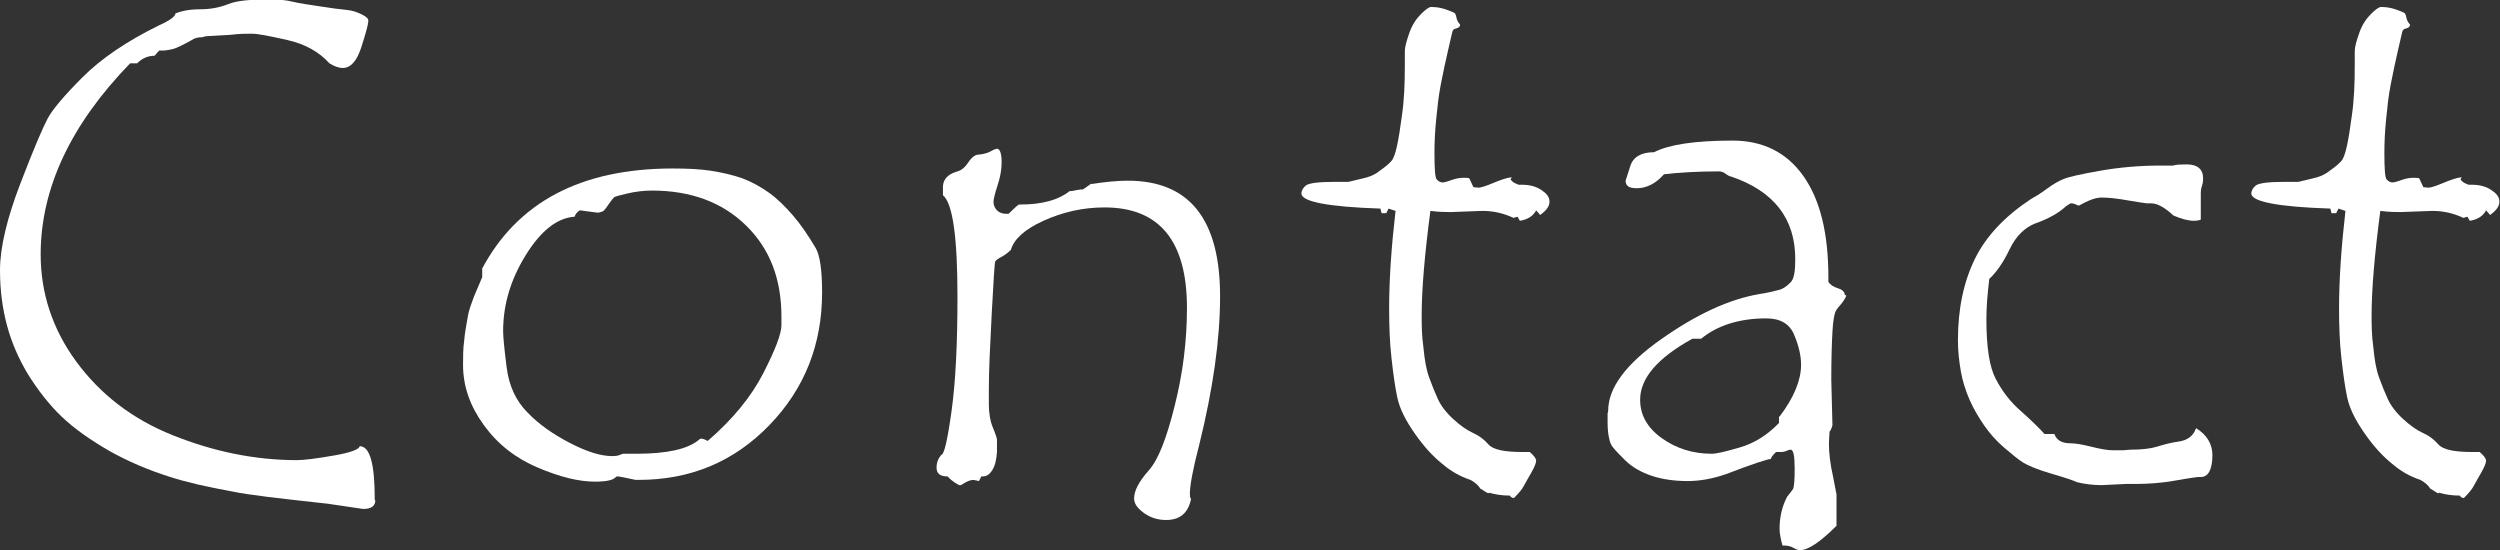
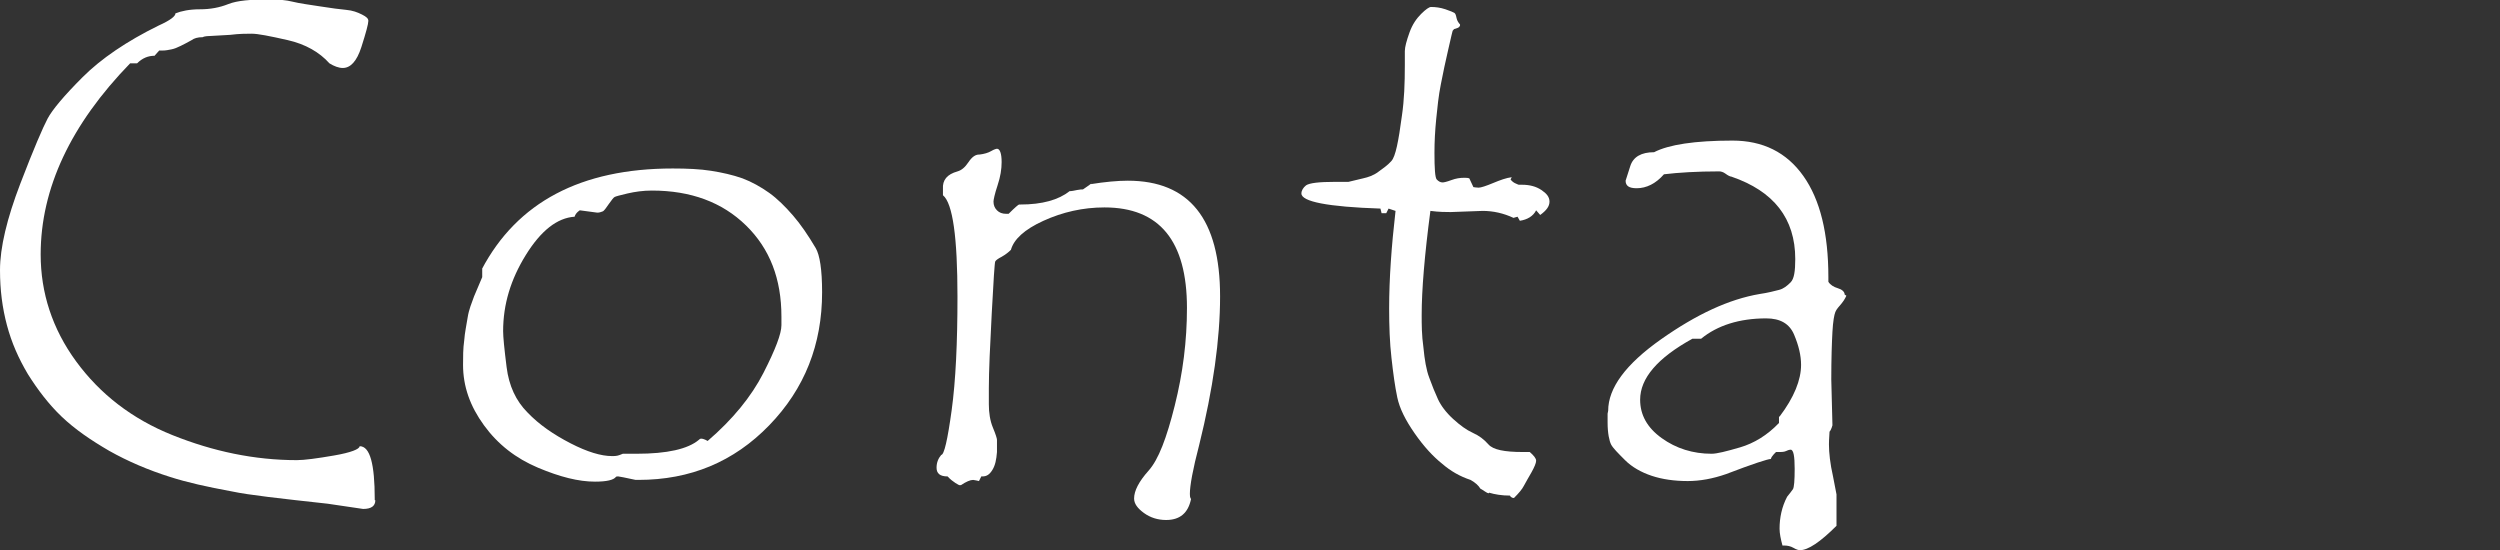
<svg xmlns="http://www.w3.org/2000/svg" id="_レイヤー_2" viewBox="0 0 43.03 9.47">
  <rect x="0" y="0" width="43.03" height="9.47" fill="#333333" stroke="none" />
  <defs>
    <style>.cls-1{fill:#fff;stroke-width:0px;}</style>
  </defs>
  <g id="_レイヤー_2-2">
    <path class="cls-1" d="m6.46,8.61c0,.1-.07.15-.21.15l-.61-.09c-.82-.09-1.36-.15-1.64-.21-.44-.08-.79-.16-1.07-.25-.38-.12-.73-.27-1.05-.45-.31-.18-.59-.37-.82-.59-.22-.21-.41-.46-.58-.73-.16-.27-.28-.54-.36-.84-.08-.3-.12-.61-.12-.95,0-.39.12-.89.35-1.49s.39-.97.47-1.12.28-.39.6-.71.76-.62,1.31-.89c.2-.09.29-.16.29-.21.1-.04.24-.07.42-.07s.34-.03.49-.09.38-.08.71-.08c.15,0,.28.01.4.04s.28.05.47.08.34.05.45.06.19.04.27.08.11.07.11.11c0,.05-.04.2-.12.45s-.19.36-.32.36c-.07,0-.15-.03-.23-.08-.17-.19-.41-.33-.72-.4s-.51-.11-.62-.11c-.09,0-.21,0-.37.02l-.35.02s-.09,0-.12.02c-.09,0-.15.02-.19.05-.07.04-.13.07-.19.1s-.11.05-.16.06-.1.02-.15.02h-.06l-.08.09c-.11,0-.21.04-.3.13h-.12c-1.02,1.05-1.54,2.15-1.54,3.29,0,.66.2,1.28.61,1.84s.96.99,1.66,1.27,1.41.43,2.14.43c.13,0,.35-.03.64-.08s.44-.11.44-.16c.18,0,.26.31.26.91v.02Z" />
    <path class="cls-1" d="m8.29,4.64c.61-1.16,1.71-1.74,3.29-1.74.25,0,.47.01.66.04s.37.07.54.13c.16.06.32.15.46.25s.28.24.41.39.26.34.39.56c.07.12.11.37.11.76,0,.9-.3,1.66-.91,2.29s-1.36.94-2.25.94h-.05c-.18-.04-.29-.06-.3-.06-.02,0-.03,0-.04.01-.04.05-.15.08-.36.08-.28,0-.6-.08-.98-.24s-.69-.4-.93-.73c-.24-.33-.36-.67-.36-1.04,0-.14,0-.28.02-.42.01-.14.04-.27.06-.4s.07-.25.11-.36l.14-.33v-.15Zm5.16.96v-.15c0-.65-.2-1.17-.61-1.57-.41-.4-.95-.6-1.62-.6-.15,0-.29.02-.42.05s-.2.05-.22.06-.05.05-.1.12-.08.12-.11.13-.05.02-.09.02l-.3-.04s-.07.04-.09.11c-.3.02-.58.24-.84.66-.26.42-.39.85-.39,1.31,0,.1.02.3.06.62.04.32.16.58.36.78.2.21.45.38.74.53s.53.22.71.22c.05,0,.09,0,.14-.02l.05-.02h.24c.52,0,.88-.08,1.07-.24.02-.02.03-.02.04-.02.02,0,.06.01.11.04.43-.37.75-.76.96-1.17.21-.41.31-.68.31-.82Z" />
    <path class="cls-1" d="m18.77,3.17c.25-.04.47-.06.64-.06,1.06,0,1.59.66,1.59,1.99,0,.74-.12,1.59-.36,2.56-.11.42-.16.7-.16.84,0,.03,0,.06.02.09-.05.24-.19.36-.43.36-.14,0-.27-.04-.38-.12s-.17-.16-.17-.25c0-.13.08-.29.25-.48s.31-.56.45-1.12.21-1.11.21-1.68c0-1.15-.47-1.73-1.42-1.73-.37,0-.72.08-1.05.23s-.51.32-.56.5c-.04.04-.09.08-.16.12-.06.03-.1.06-.11.08s-.03.32-.06.89-.05,1-.05,1.29v.28c0,.14.02.28.07.4s.07.19.07.21v.21c-.01.13-.03.23-.08.31s-.1.11-.17.11h-.02l-.04.08s-.08-.02-.1-.02c-.05,0-.12.03-.21.09h-.03s-.11-.05-.2-.15c-.13,0-.19-.05-.19-.15,0-.09.03-.16.08-.22.05,0,.11-.26.18-.77s.1-1.17.1-1.95c0-1.02-.08-1.61-.25-1.75v-.11c-.01-.15.07-.25.25-.3.07-.02.13-.07.19-.16s.12-.13.18-.13h.01c.08-.01.15-.03.2-.06s.09-.04.1-.04c.05,0,.08.08.08.23,0,.12-.02.25-.07.4s-.07.25-.07.28c0,.06.02.11.06.15s.09.06.16.06h.04c.11-.11.17-.16.18-.16h.02c.38,0,.66-.08.85-.23.04,0,.08-.01.13-.02s.08-.01.1-.01c.09-.06.15-.1.15-.12Z" />
    <path class="cls-1" d="m26,3.09s.03.04.07.06.07.03.07.03h.06c.13,0,.24.03.33.09.09.06.14.12.14.2,0,.08-.05.15-.16.23l-.07-.08c-.05.1-.15.16-.28.18l-.04-.07-.07.02c-.17-.08-.35-.12-.53-.12l-.55.02c-.08,0-.2,0-.35-.02-.1.76-.15,1.36-.15,1.79,0,.16,0,.35.03.56.02.21.05.39.1.52.05.14.1.26.15.37s.14.23.26.34c.12.11.23.19.34.24s.19.11.27.2.27.13.59.13h.12c.07.06.11.11.11.15,0,.04-.03.11-.08.2s-.1.17-.13.23-.09.13-.17.21h-.02s-.04-.01-.05-.04c-.14,0-.26-.02-.36-.05,0,0,0,.01-.01.01s-.03-.01-.06-.03-.06-.04-.08-.05c-.03-.05-.08-.1-.17-.15-.18-.06-.34-.15-.49-.28-.15-.12-.31-.29-.47-.52s-.26-.43-.3-.62-.07-.41-.1-.68c-.03-.26-.04-.55-.04-.85,0-.51.04-1.07.11-1.68l-.12-.04-.04.08h-.08l-.02-.08c-.91-.03-1.36-.12-1.36-.26,0-.05.03-.1.08-.14.06-.04.22-.06.5-.06h.23l.25-.06c.09-.02.18-.05.26-.11s.16-.11.23-.19.12-.33.18-.78c.04-.27.05-.56.05-.87v-.24c0-.07.03-.18.08-.32s.12-.24.2-.32.14-.12.17-.12c.08,0,.16.01.25.04s.13.05.15.06.03.04.04.09.04.09.06.11v.02s-.01.03-.04.04-.05.02-.06.02-.01.02-.02.02-.03.11-.08.32-.09.41-.13.61-.06.4-.08.6-.03.39-.03.58c0,.27.01.43.04.46s.06.05.1.05c.02,0,.07-.01.15-.04s.15-.04.22-.04c.04,0,.06,0,.09.01l.07.15s.05.01.09.01c.04,0,.13-.03.25-.08s.23-.09.32-.1Z" />
    <path class="cls-1" d="m31.78,5.09s-.03.07-.08.13-.09.1-.11.15-.04.16-.05.34-.02.46-.02.82l.02.79s-.02.08-.05.11c0,.04-.01.12-.01.22,0,.14.02.33.07.55l.06.31v.29s0,.25,0,.25c-.28.28-.49.42-.63.42-.02,0-.06-.01-.11-.04s-.11-.04-.15-.04h-.04c-.03-.11-.05-.21-.05-.29,0-.19.04-.38.13-.55.04-.05.08-.1.1-.13s.03-.15.03-.35c0-.22-.02-.33-.07-.33,0,0-.03,0-.07.02s-.08.02-.13.02h-.05s-.08.07-.09.12c-.05,0-.3.08-.77.26-.23.08-.45.12-.66.12-.23,0-.44-.03-.62-.09s-.34-.15-.46-.27-.21-.21-.24-.27-.06-.19-.06-.38v-.15s.01-.05.01-.05c0-.39.3-.8.91-1.23s1.17-.69,1.7-.78c.14-.02.25-.05.33-.07s.14-.07.2-.13.08-.19.08-.4c0-.7-.37-1.17-1.1-1.42-.02,0-.06-.02-.1-.05s-.08-.04-.11-.04c-.38,0-.7.02-.95.05-.14.16-.3.24-.47.24-.13,0-.19-.04-.19-.13,0,0,.03-.09.08-.25s.19-.24.41-.24c.25-.13.7-.2,1.35-.2.52,0,.93.2,1.22.61s.43.99.43,1.74v.08c.03.05.09.09.16.11s.12.06.12.11h0Zm-1.15,2.08c.25-.33.37-.63.37-.89,0-.16-.04-.33-.12-.52s-.24-.28-.48-.28c-.46,0-.84.12-1.12.35h-.15c-.6.33-.9.68-.9,1.05,0,.26.12.48.37.66s.54.27.86.27c.09,0,.25-.04.49-.11s.47-.21.67-.42v-.11Z" />
-     <path class="cls-1" d="m37.8,7.37c.18.11.28.27.28.46,0,.25-.07.38-.2.38h-.05s-.16.02-.38.06-.45.06-.71.06h-.15l-.42.02c-.15,0-.29-.02-.42-.05-.06-.03-.21-.08-.45-.15s-.4-.14-.48-.19-.19-.14-.33-.26-.25-.25-.34-.38-.18-.28-.25-.44-.12-.32-.15-.49-.05-.35-.05-.53c0-.55.1-1.01.29-1.4s.51-.73.96-1.03c.07-.04.16-.09.28-.18s.22-.14.29-.17.28-.08.62-.14.69-.09,1.04-.09h.22c.07-.02.15-.02.24-.02.18,0,.28.08.28.24,0,.03,0,.07-.02.13s-.02.1-.02.13v.45c-.05.02-.1.02-.12.02-.09,0-.21-.03-.35-.09-.15-.14-.28-.21-.38-.21h-.08s-.15-.02-.32-.05-.32-.05-.46-.05c-.1,0-.23.05-.39.14-.05-.02-.09-.04-.12-.04h-.02s-.04.02-.08.05c-.13.12-.31.22-.54.3-.17.07-.32.21-.43.44s-.23.4-.35.51c-.03.25-.05.47-.05.69,0,.48.05.82.16,1.03s.25.4.45.57c.19.17.32.3.39.38h.17c.04.11.13.16.28.16.08,0,.2.02.36.06s.28.06.36.06h.18s.13-.01.13-.01c.2,0,.35-.02.45-.05s.23-.07.38-.09.25-.1.29-.21Z" />
-     <path class="cls-1" d="m42.35,3.09s.03.04.07.06.07.03.07.03h.06c.13,0,.24.03.33.09.09.06.14.12.14.2,0,.08-.05.15-.16.23l-.07-.08c-.05.1-.15.16-.28.18l-.04-.07-.07.02c-.17-.08-.35-.12-.53-.12l-.55.02c-.08,0-.2,0-.35-.02-.1.76-.15,1.36-.15,1.79,0,.16,0,.35.03.56.02.21.05.39.1.52.05.14.1.26.15.37s.14.23.26.34c.12.11.23.19.34.24s.19.11.27.2.27.13.59.13h.12c.07.06.11.11.11.15,0,.04-.03.11-.08.2s-.1.17-.13.23-.09.13-.17.21h-.02s-.04-.01-.05-.04c-.14,0-.26-.02-.36-.05,0,0,0,.01-.01.01s-.03-.01-.06-.03-.06-.04-.08-.05c-.03-.05-.08-.1-.17-.15-.18-.06-.34-.15-.49-.28-.15-.12-.31-.29-.47-.52s-.26-.43-.3-.62-.07-.41-.1-.68c-.03-.26-.04-.55-.04-.85,0-.51.04-1.07.11-1.68l-.12-.04-.04.08h-.08l-.02-.08c-.91-.03-1.36-.12-1.36-.26,0-.05.03-.1.08-.14.06-.04.22-.06.5-.06h.23l.25-.06c.09-.02.18-.05.26-.11s.16-.11.23-.19.12-.33.18-.78c.04-.27.05-.56.05-.87v-.24c0-.07.03-.18.08-.32s.12-.24.2-.32.14-.12.17-.12c.08,0,.16.01.25.04s.13.05.15.06.03.04.04.09.04.09.06.11v.02s-.01.03-.04.04-.05.02-.06.02-.01.02-.02.02-.03.11-.08.32-.09.41-.13.61-.06.4-.08.6-.03.39-.03.58c0,.27.01.43.04.46s.06.05.1.05c.02,0,.07-.01.15-.04s.15-.04.22-.04c.04,0,.06,0,.09.01l.07.15s.05.01.09.01c.04,0,.13-.03.25-.08s.23-.09.32-.1Z" />
  </g>
</svg>